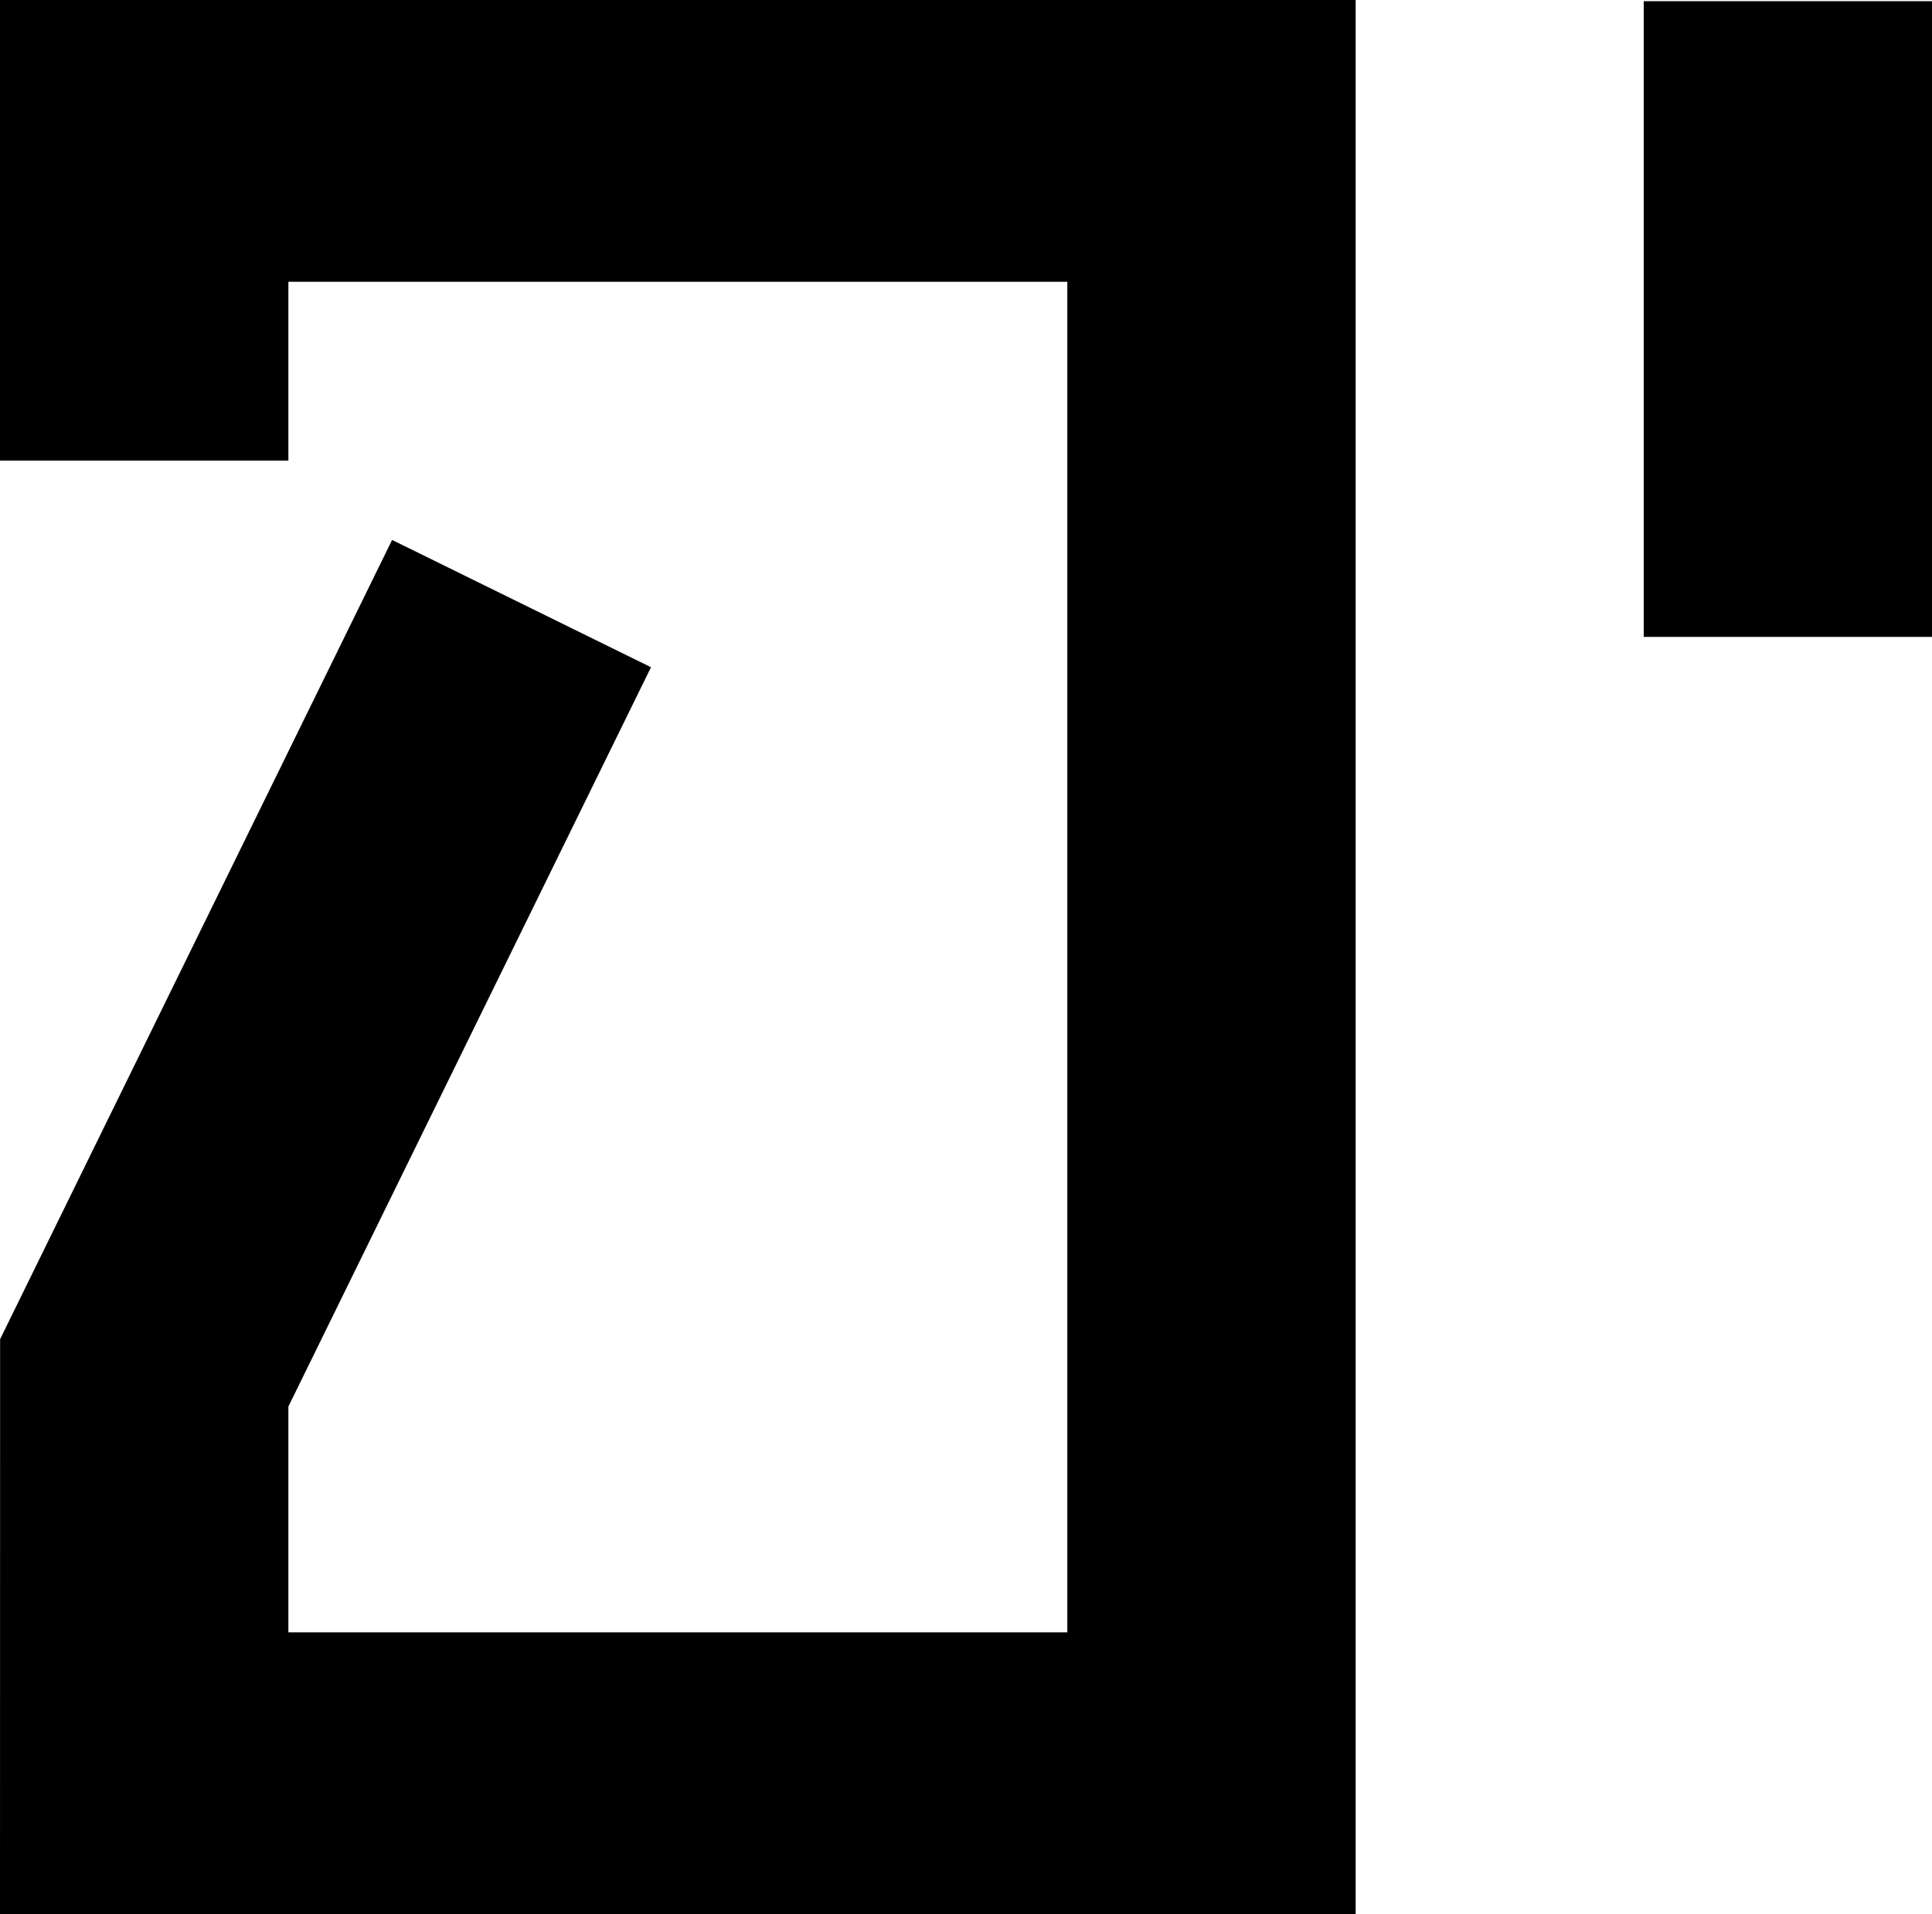
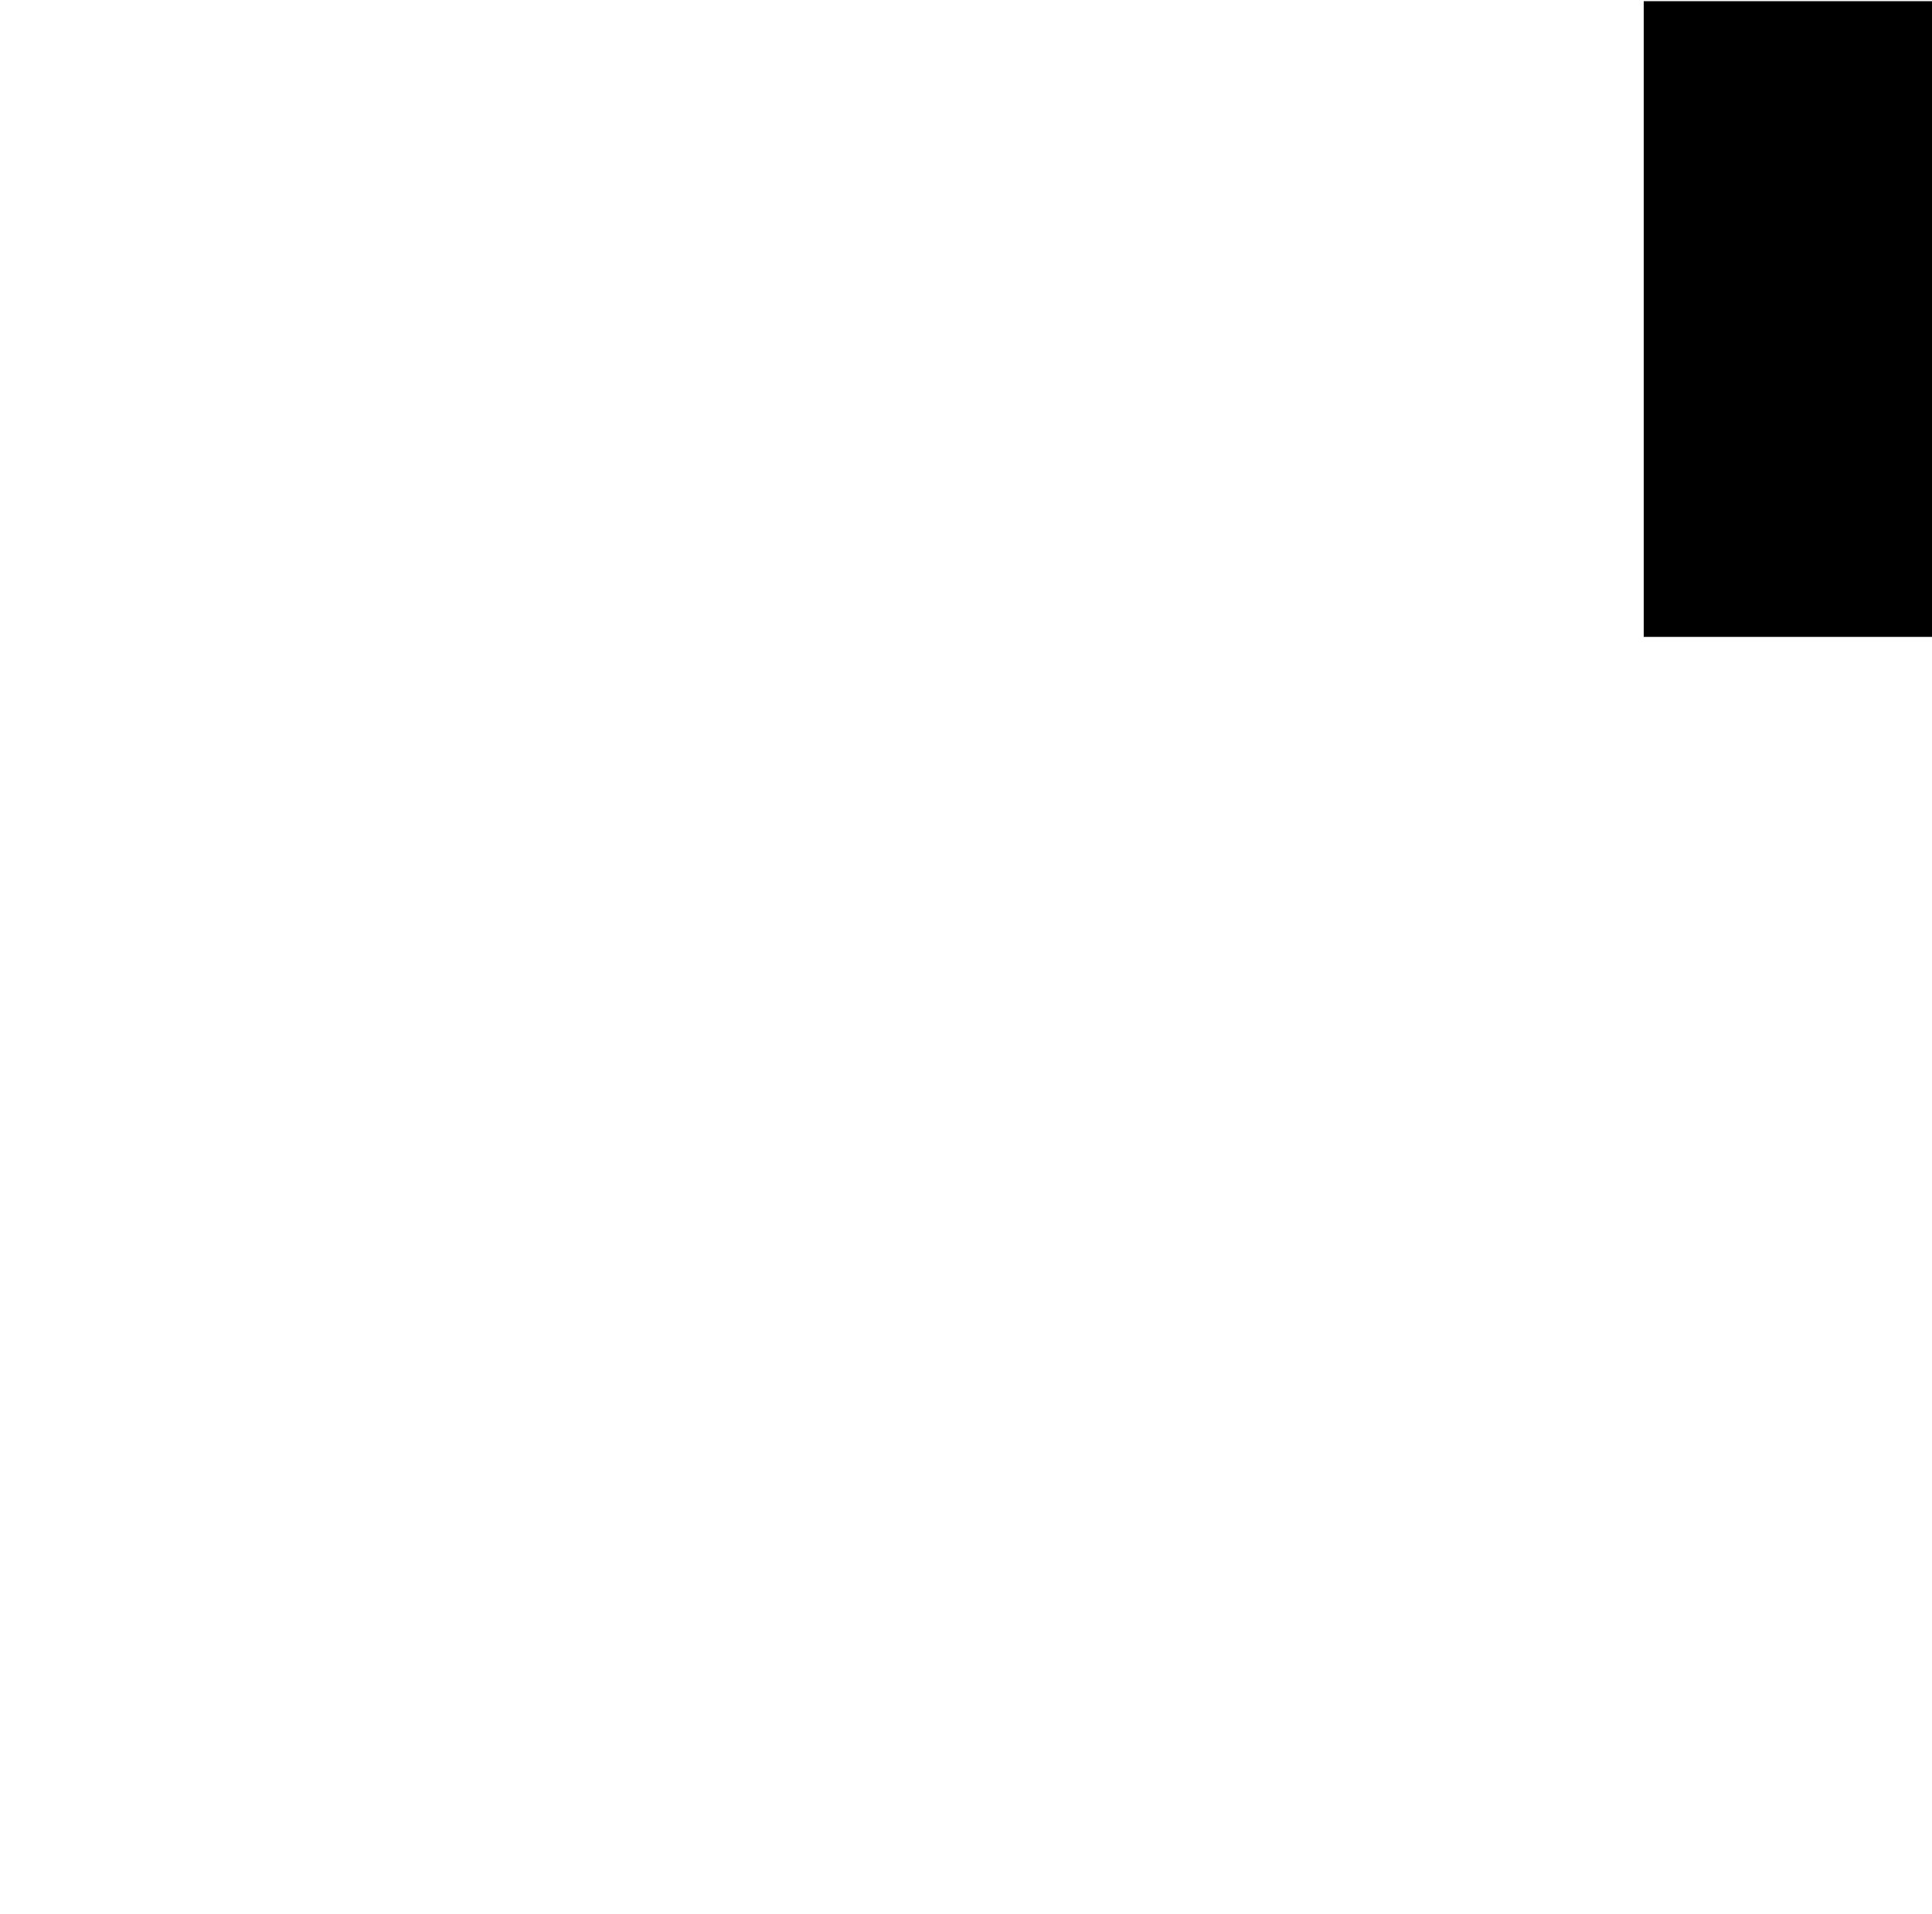
<svg xmlns="http://www.w3.org/2000/svg" id="Ebene_1" viewBox="0 0 361.03 357.74">
  <defs>
    <style>.cls-1{stroke-width:0px;}</style>
  </defs>
-   <polygon class="cls-1" points="253.33 0 253.33 357.74 0 357.74 .02 250.28 73.27 100.91 121.65 124.7 53.89 262.87 53.89 262.87 53.89 305.07 199.45 305.07 199.45 52.66 53.89 52.66 53.89 86.09 0 86.09 0 0 253.33 0" />
  <rect class="cls-1" x="307.16" y=".22" width="53.87" height="118.81" />
</svg>